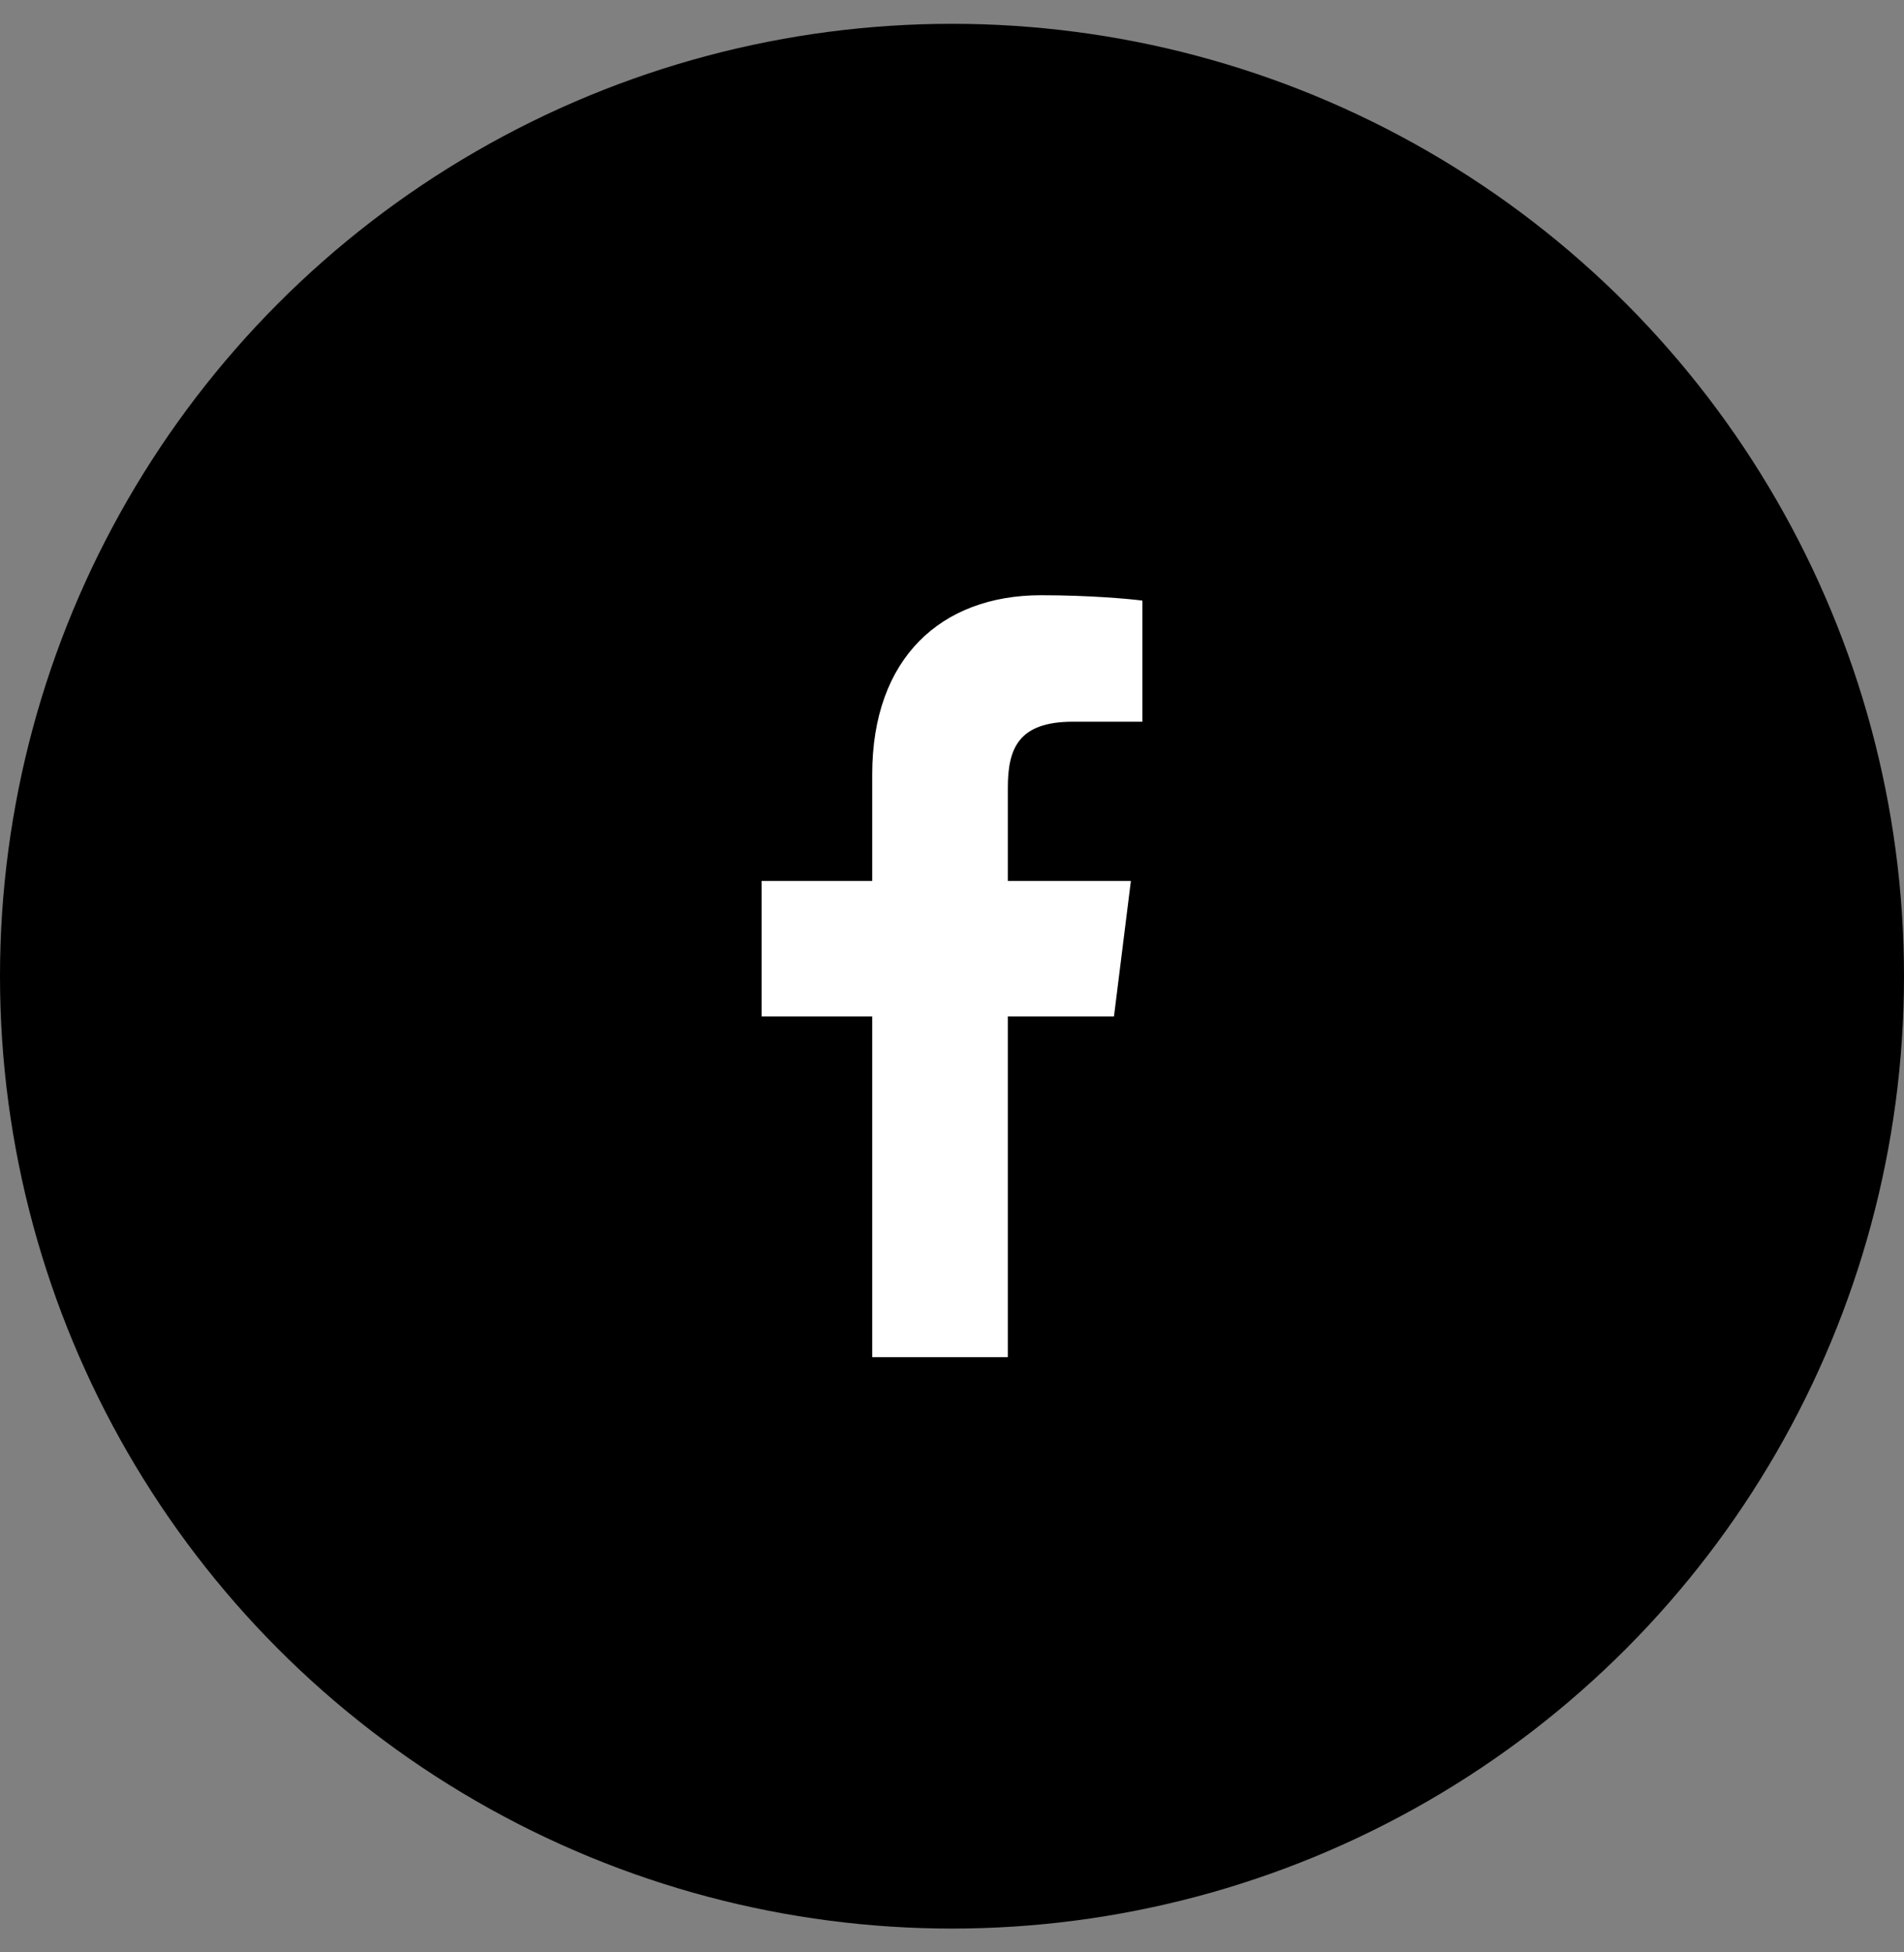
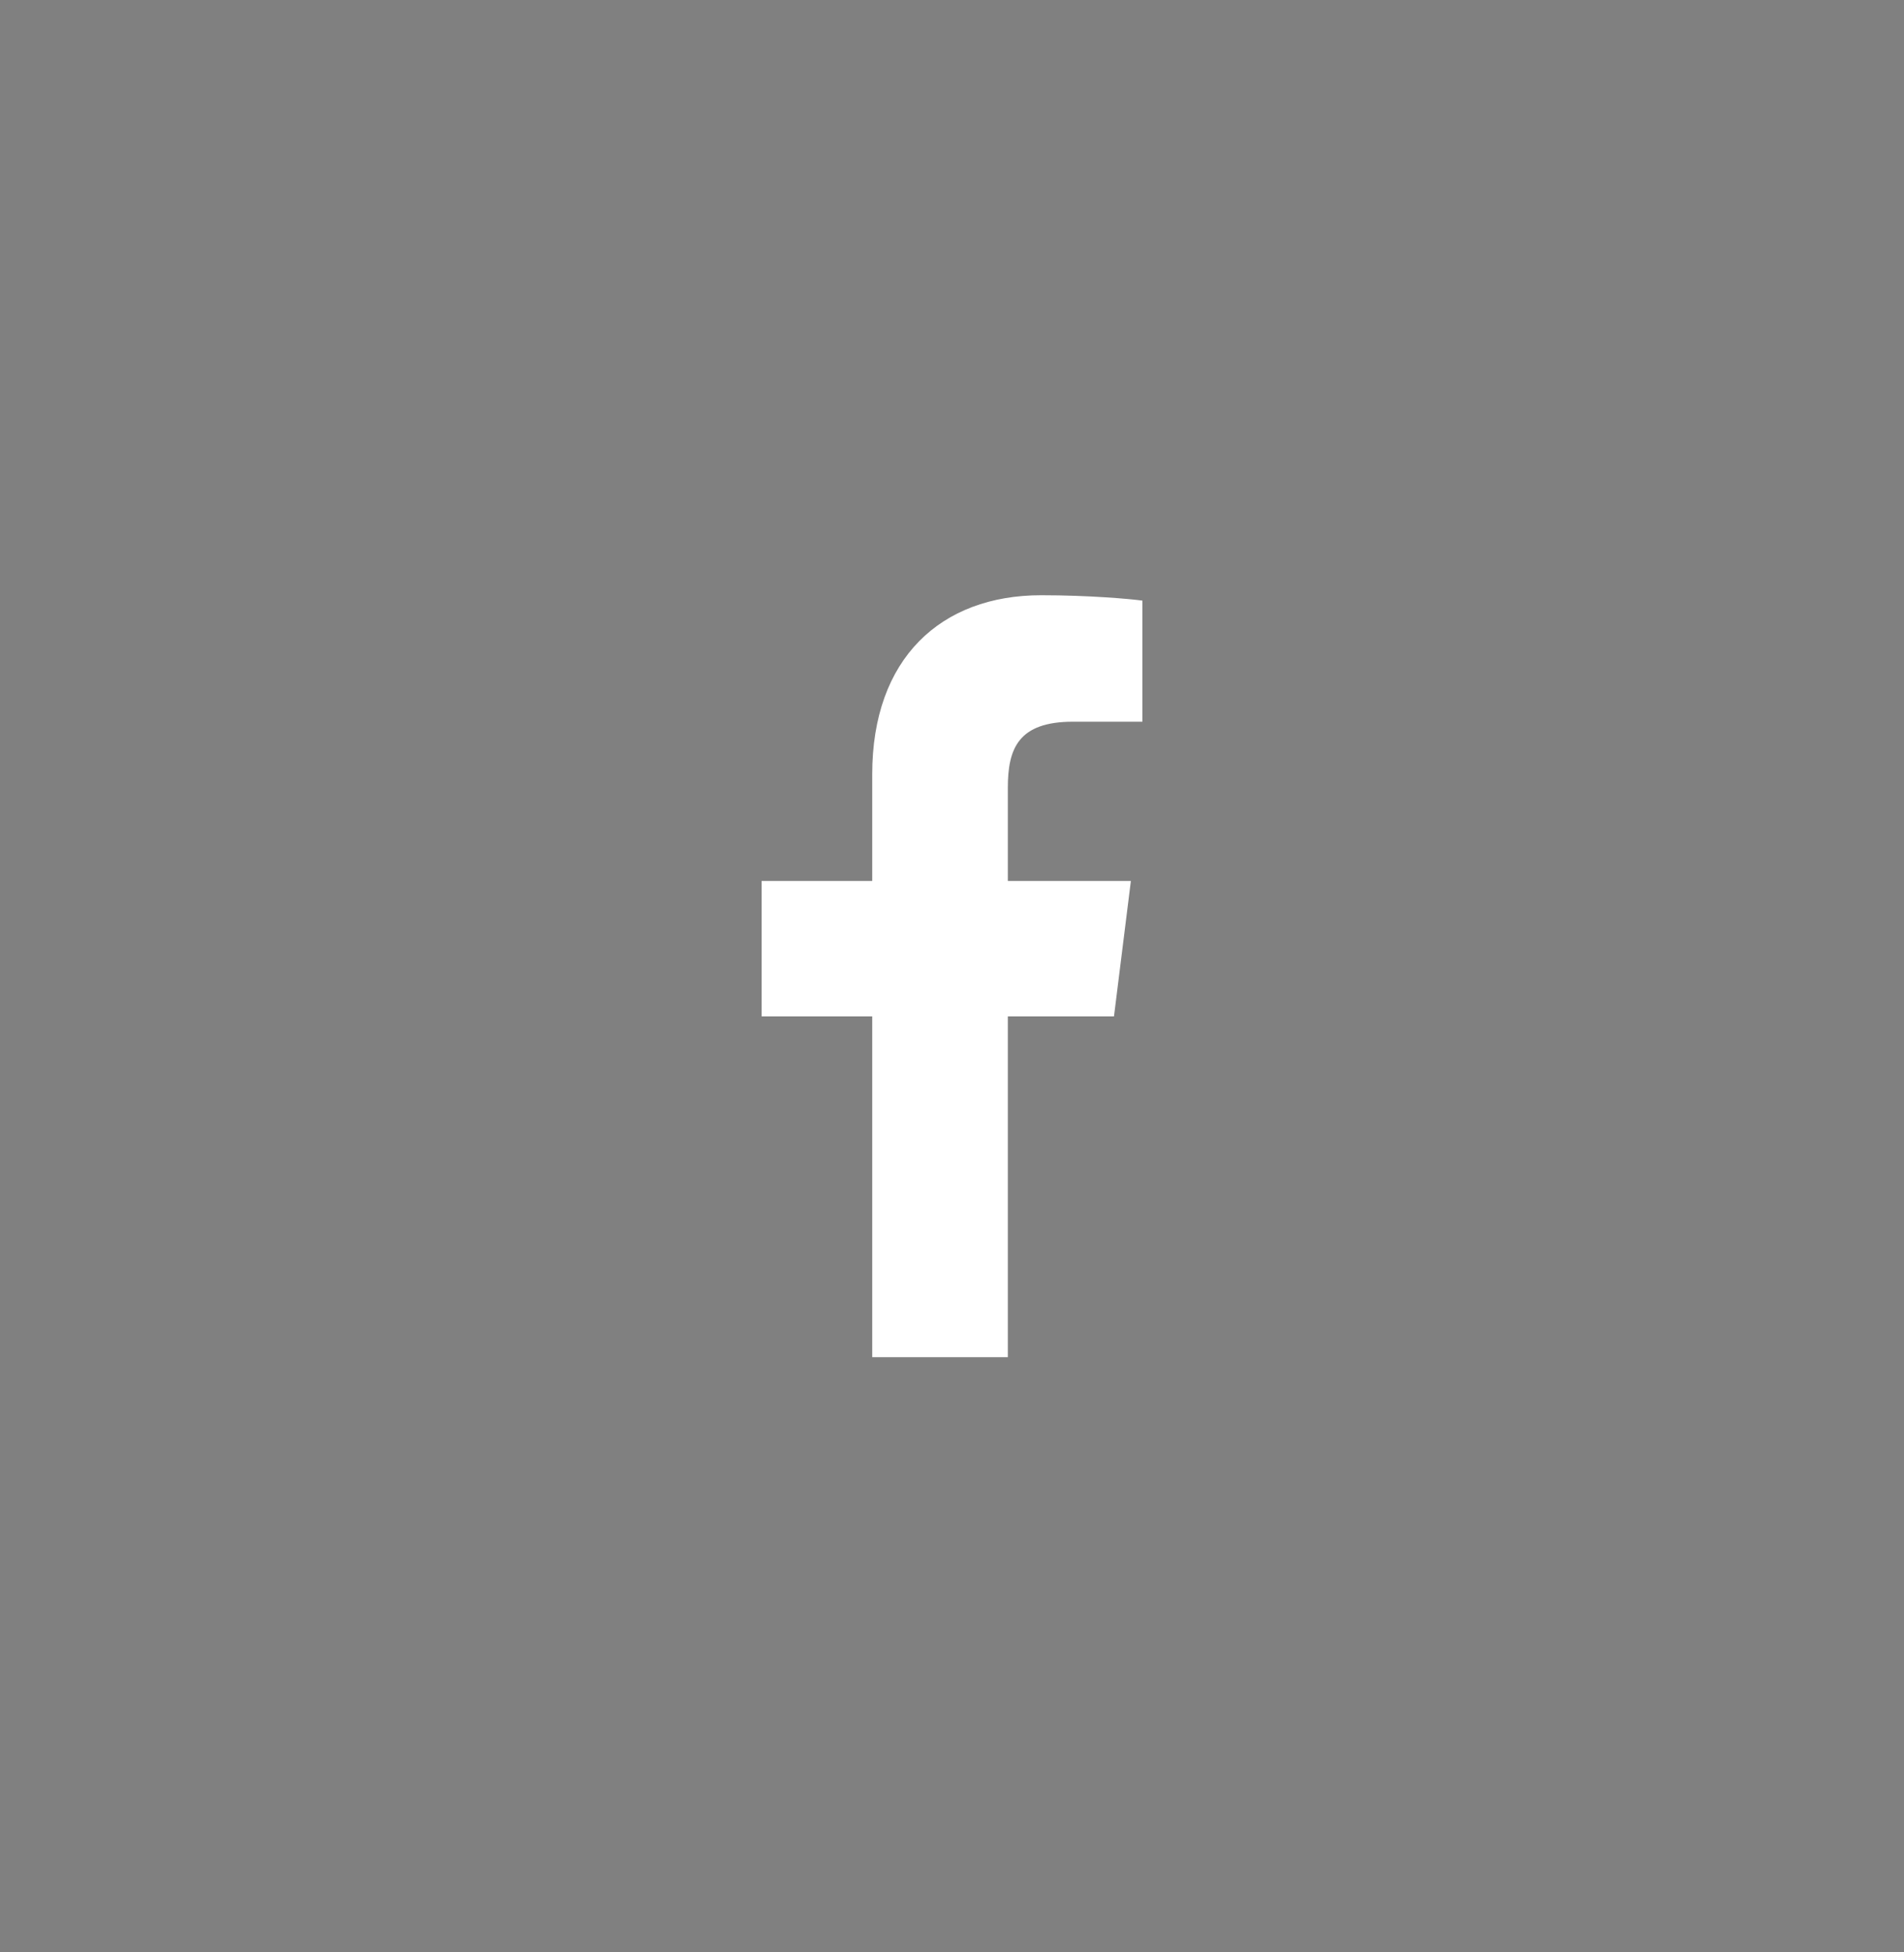
<svg xmlns="http://www.w3.org/2000/svg" width="40" height="41" viewBox="0 0 40 41" fill="none">
  <rect x="0" y="0" width="40" height="41" fill="#808080" stroke="none" />
  <g id="Object/Facebook">
-     <circle id="Oval" cx="20" cy="20.5" r="20" fill="black" />
    <path id="Path" d="M18.324 28.5V21.344H16V18.5H18.324V16.26C18.324 13.825 19.767 12.5 21.873 12.5C22.882 12.5 23.748 12.578 24 12.613V15.156H22.54C21.394 15.156 21.173 15.719 21.173 16.541V18.5H23.758L23.403 21.344H21.173V28.5" fill="white" />
  </g>
</svg>